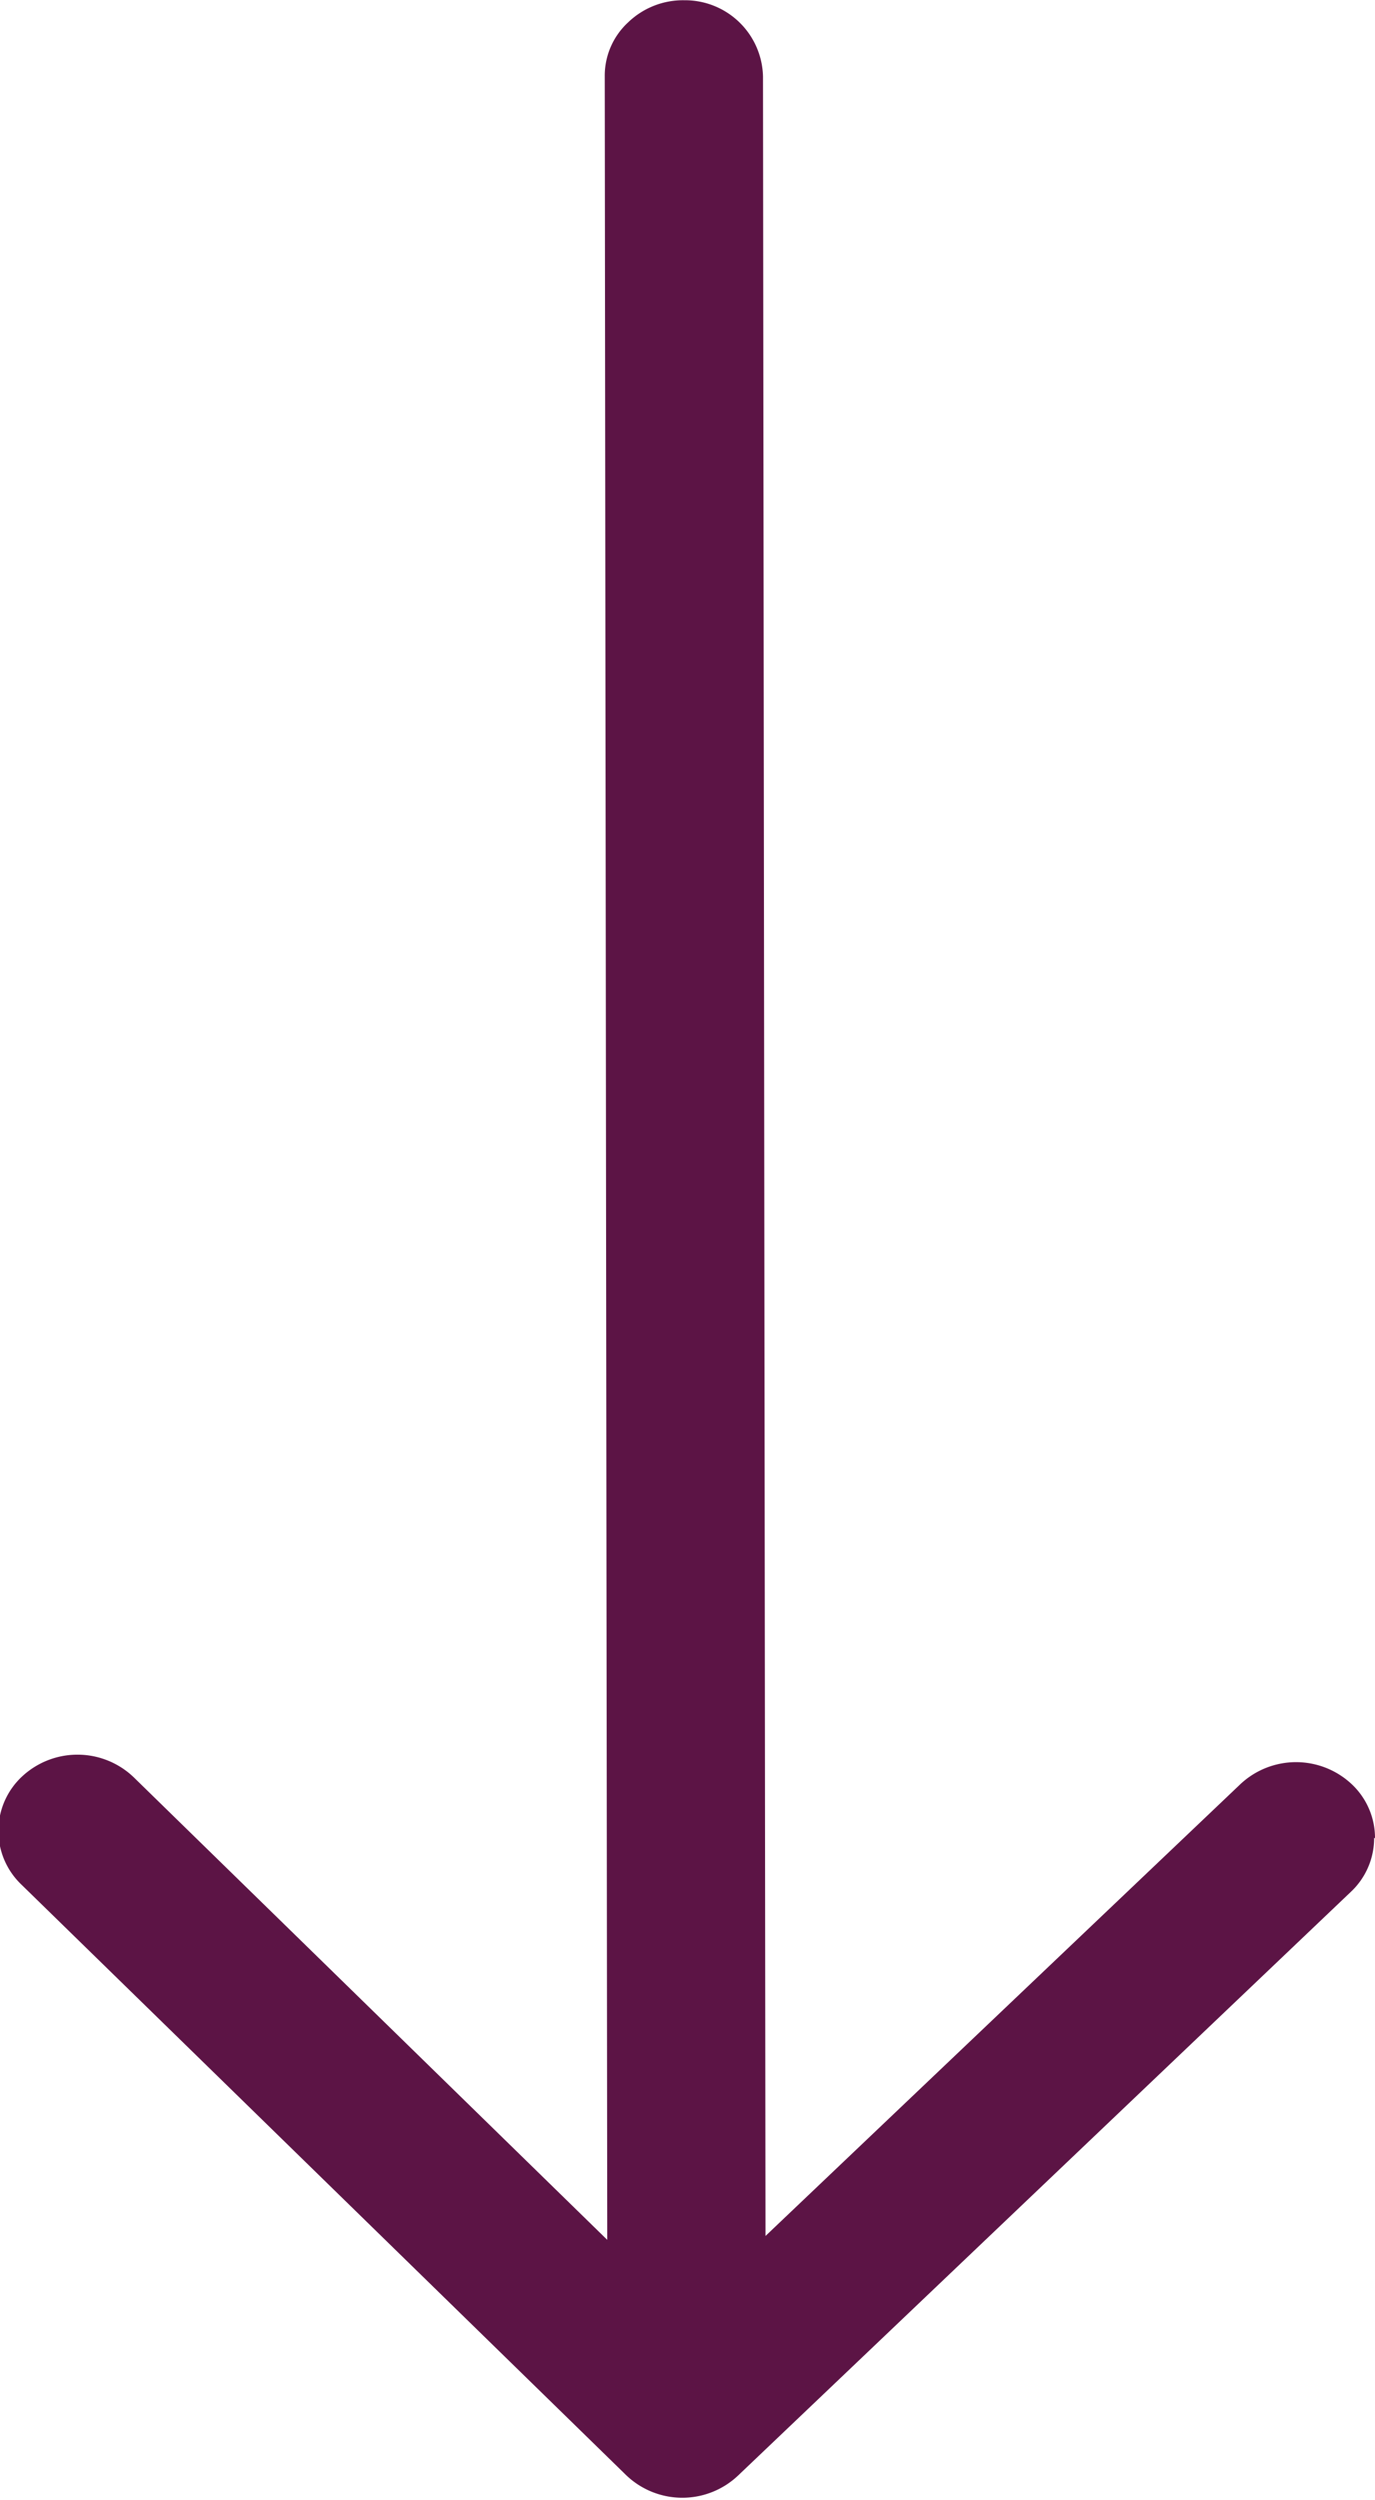
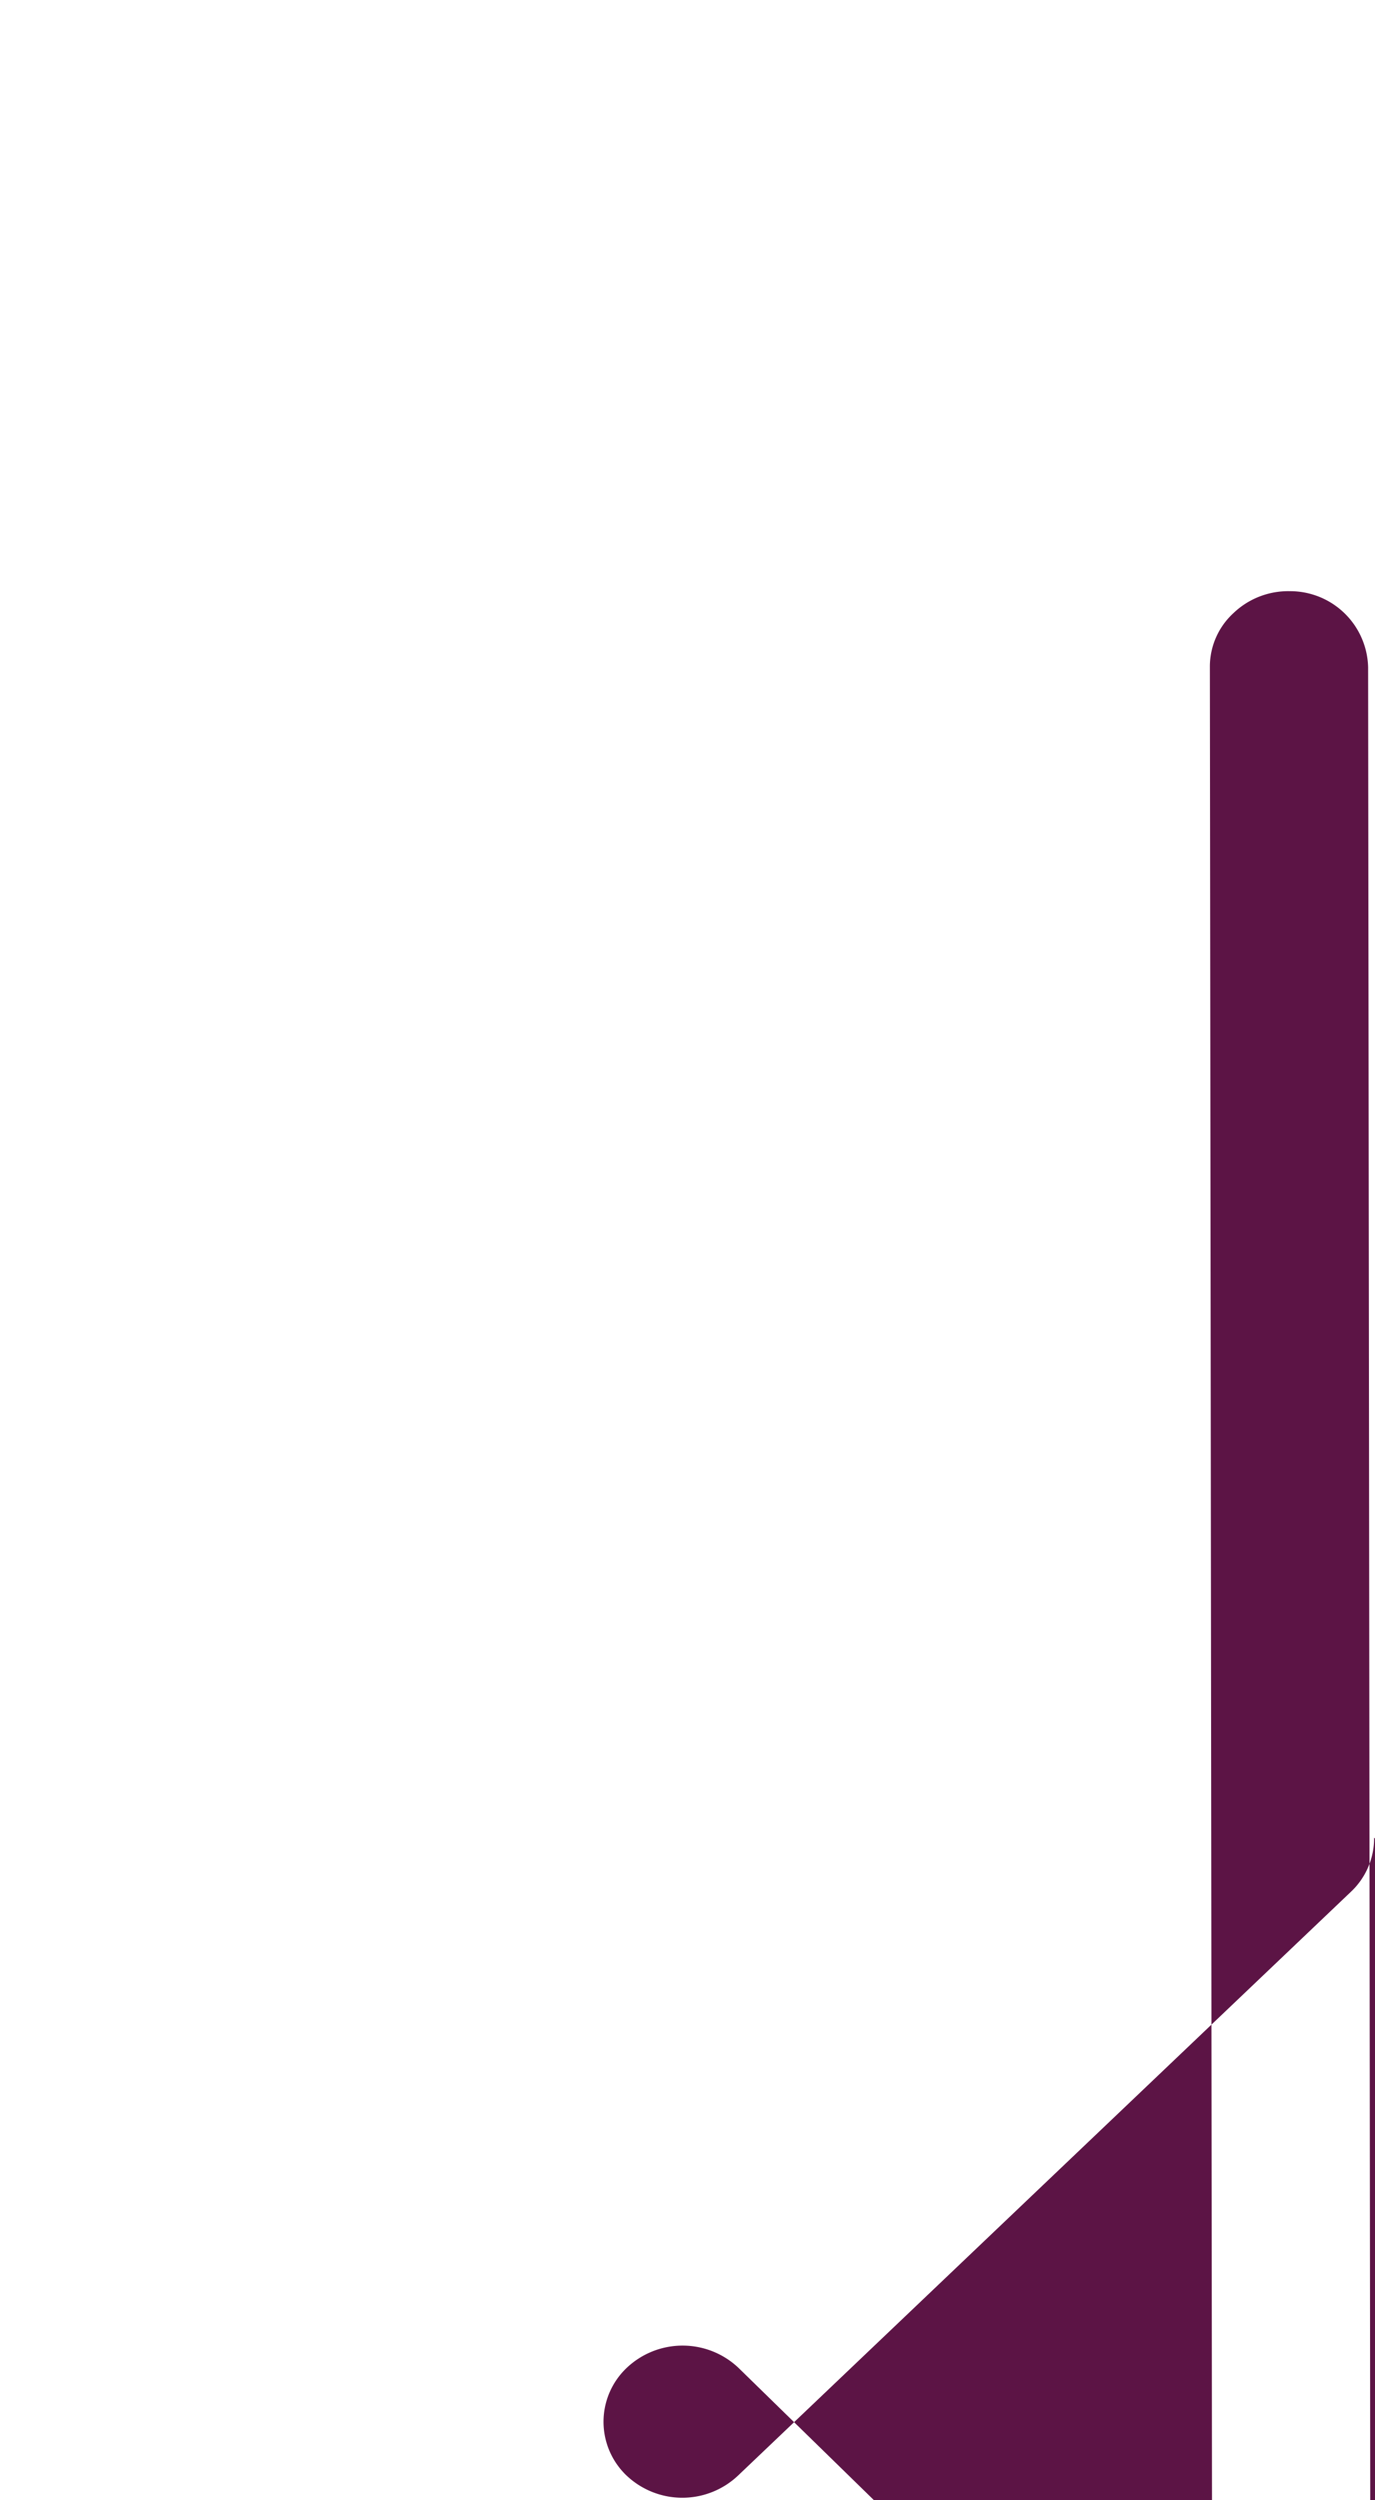
<svg xmlns="http://www.w3.org/2000/svg" width="11" height="20" viewBox="0 0 11 20">
  <defs>
    <style>
      .cls-1 {
        fill: #5c1445;
        fill-rule: evenodd;
      }
    </style>
  </defs>
-   <path class="cls-1" d="M965.993,940.7a0.589,0.589,0,0,1-.187.434l-4.9,4.667a0.649,0.649,0,0,1-.895,0l-4.841-4.727a0.594,0.594,0,0,1,.006-0.863,0.65,0.65,0,0,1,.894.006l3.788,3.7-0.02-17.317a0.581,0.581,0,0,1,.188-0.422,0.633,0.633,0,0,1,.449-0.176,0.624,0.624,0,0,1,.629.61l0.02,17.274,3.8-3.615a0.651,0.651,0,0,1,.895.006,0.59,0.59,0,0,1,.181.429" transform="translate(-955 -926)" />
+   <path class="cls-1" d="M965.993,940.7a0.589,0.589,0,0,1-.187.434l-4.9,4.667a0.649,0.649,0,0,1-.895,0a0.594,0.594,0,0,1,.006-0.863,0.65,0.65,0,0,1,.894.006l3.788,3.7-0.02-17.317a0.581,0.581,0,0,1,.188-0.422,0.633,0.633,0,0,1,.449-0.176,0.624,0.624,0,0,1,.629.61l0.02,17.274,3.8-3.615a0.651,0.651,0,0,1,.895.006,0.59,0.59,0,0,1,.181.429" transform="translate(-955 -926)" />
</svg>